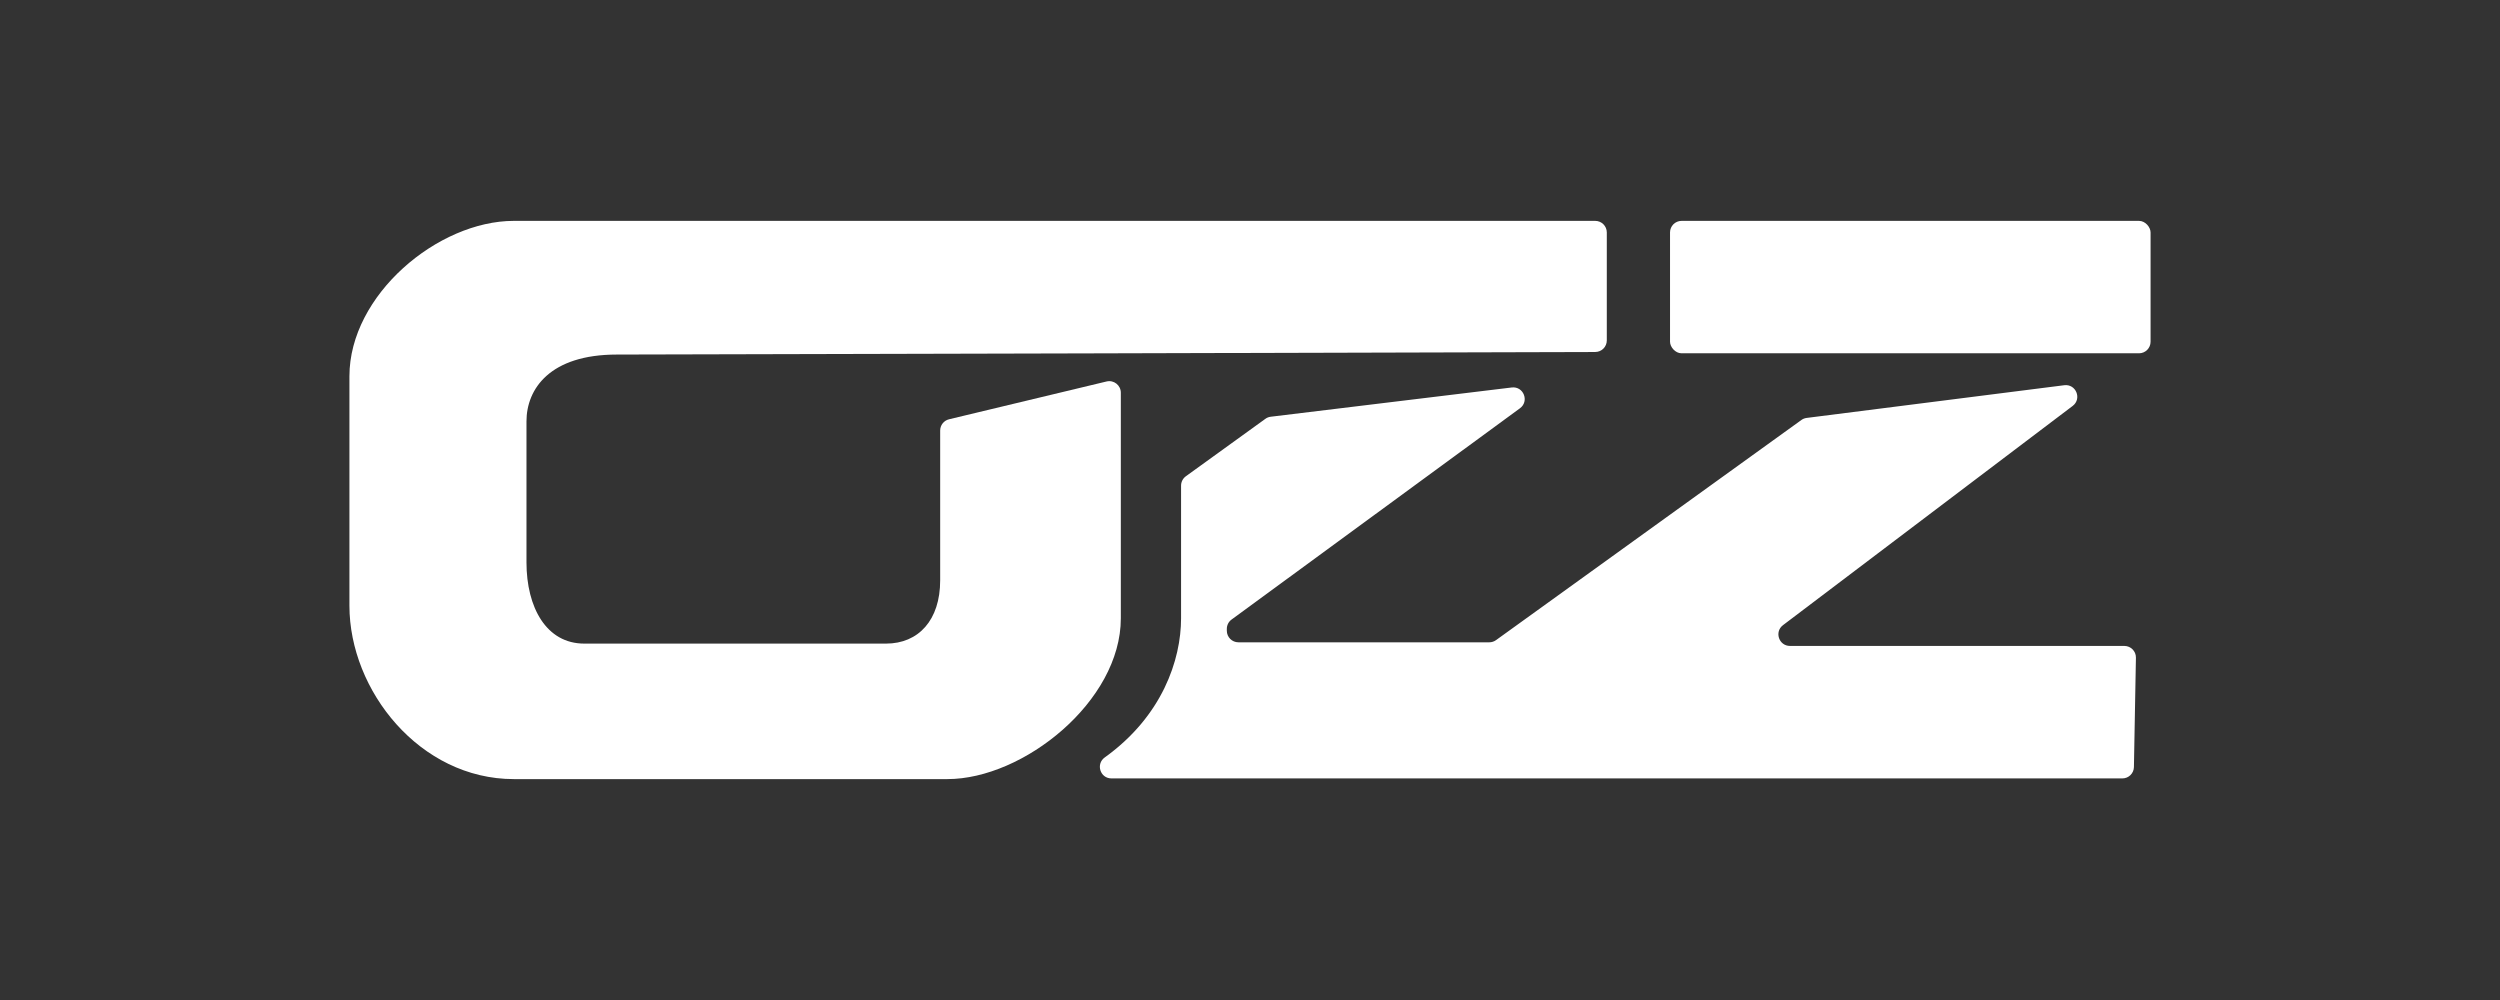
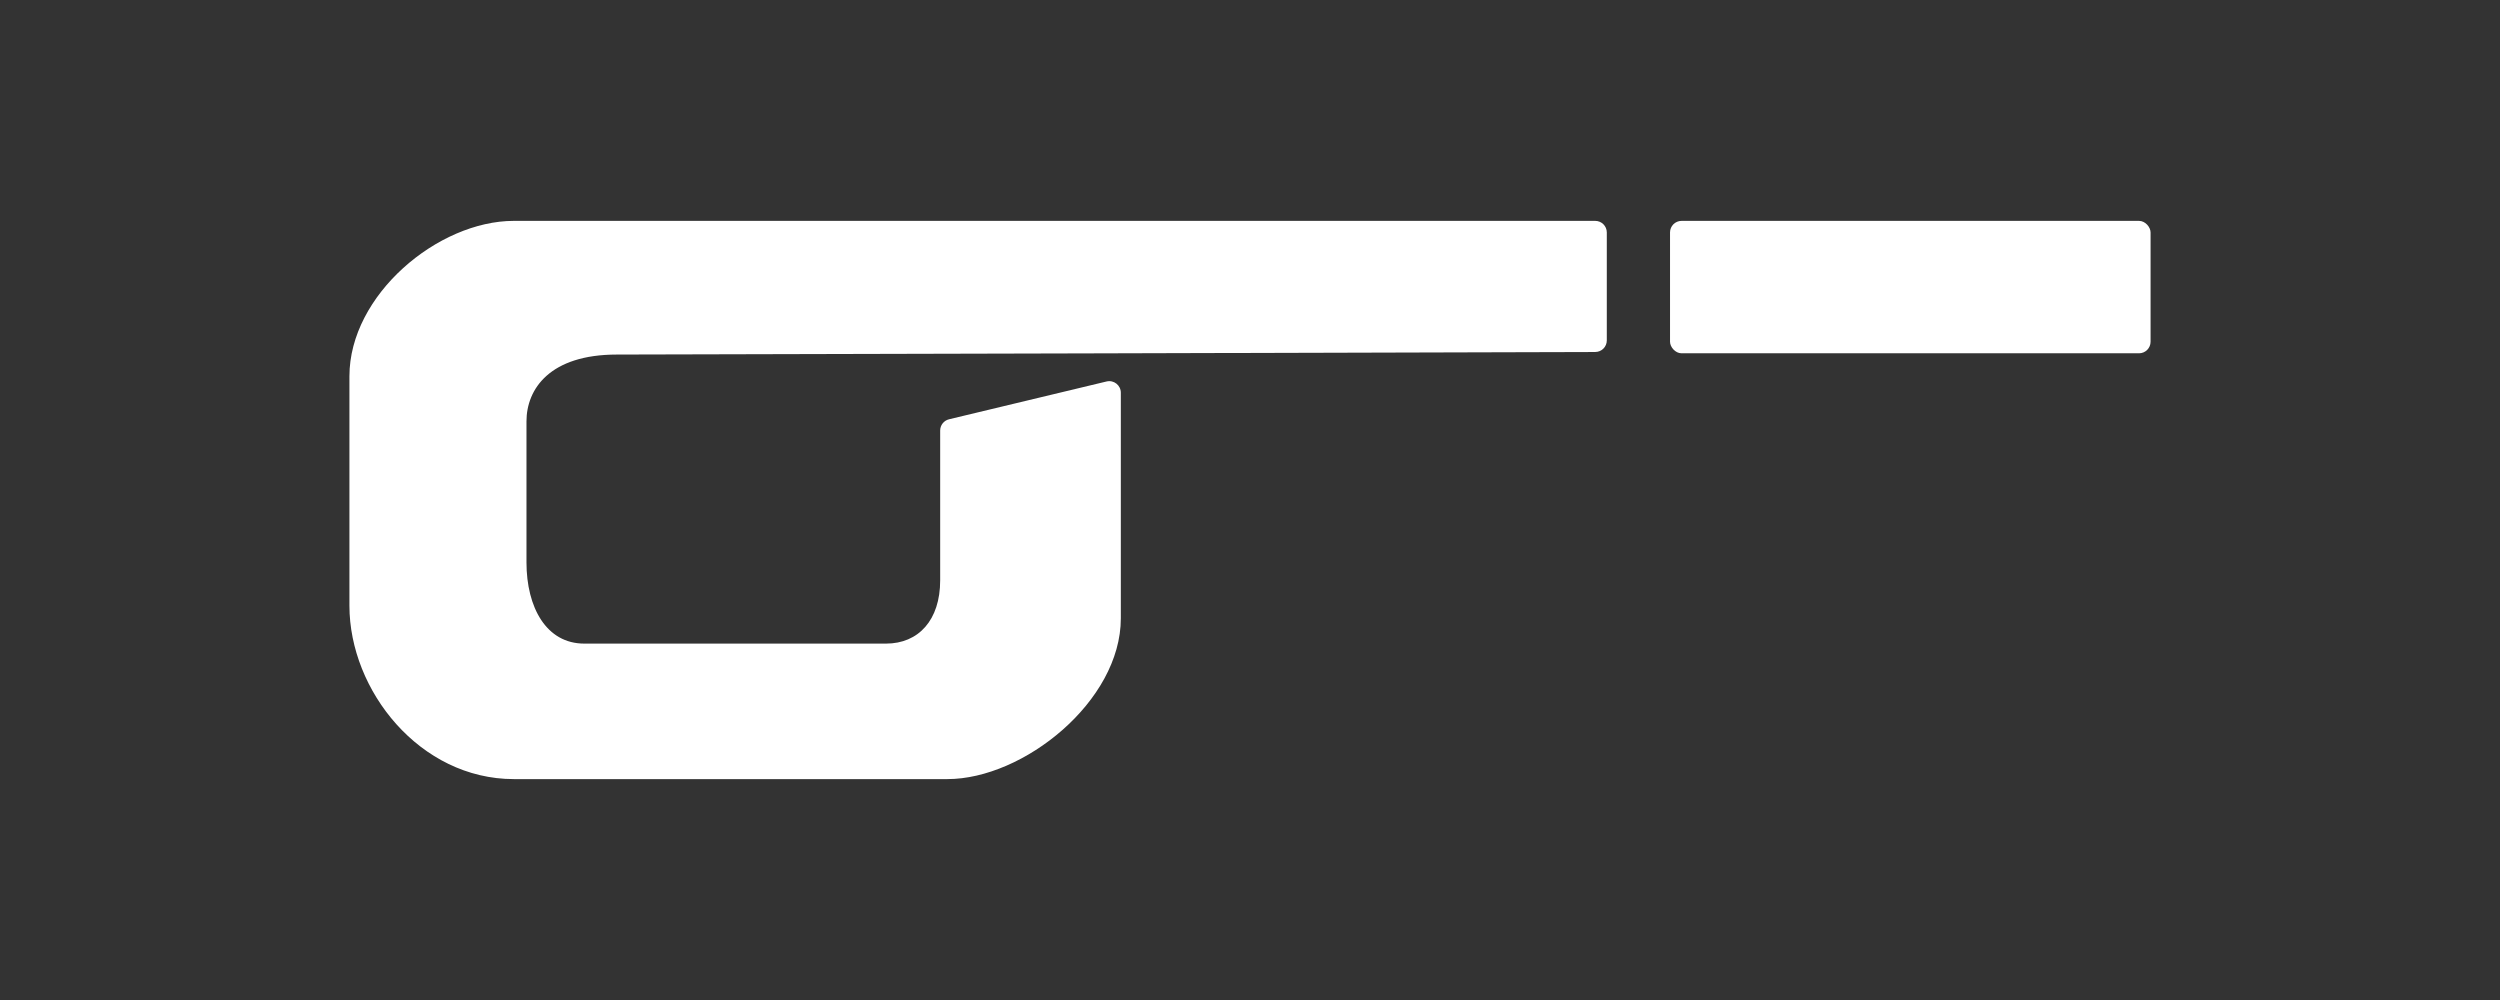
<svg xmlns="http://www.w3.org/2000/svg" id="Calque_1" viewBox="0 0 1000 400">
  <rect x="0" y="0" width="1000" height="400" fill="#333333" stroke="none" />
  <defs>
    <style>.cls-1{fill:#fff;}</style>
  </defs>
  <rect class="cls-1" x="668.01" y="88.35" width="192.22" height="52.97" rx="4.63" ry="4.63" />
  <path class="cls-1" d="M642.72,136.17v-43.19c0-2.55-2.07-4.63-4.63-4.63H205.53c-30.35,0-65.76,29.63-65.76,62.15v91.77c0,33.96,28.18,69.37,65.76,69.37h173.43c30.35,0,69.37-31.07,69.37-64.31v-90.24c0-2.99-2.8-5.2-5.7-4.5l-63.01,15.12c-2.08.5-3.55,2.36-3.55,4.5v59.94c0,15.9-8.67,25.29-21.68,25.29h-120.68c-15.18,0-23.12-14.45-23.12-32.52v-56.36c0-13.01,9.39-26.74,36.13-26.74,24.98,0,348.82-.91,391.39-1.03,2.55,0,4.61-2.08,4.61-4.63Z" />
-   <path class="cls-1" d="M849.74,258.37h-133.75c-4.43,0-6.33-5.64-2.79-8.31l115.87-87.69c3.78-2.86,1.33-8.87-3.37-8.28l-103.04,13.08c-.77.1-1.5.38-2.12.84l-122.13,88.04c-.79.57-1.73.87-2.7.87h-100.35c-2.55,0-4.63-2.07-4.63-4.63v-.74c0-1.47.7-2.86,1.89-3.73l115.36-84.51c3.84-2.81,1.44-8.9-3.29-8.32l-96.39,11.7c-.78.09-1.52.38-2.15.84l-31.8,22.97c-1.2.87-1.92,2.26-1.92,3.75v53.04c0,16.68-7.56,39.21-30.53,55.68-3.66,2.63-1.83,8.39,2.68,8.39h404.37c2.52,0,4.58-2.02,4.62-4.54l.8-43.74c.05-2.59-2.04-4.71-4.62-4.71Z" />
</svg>